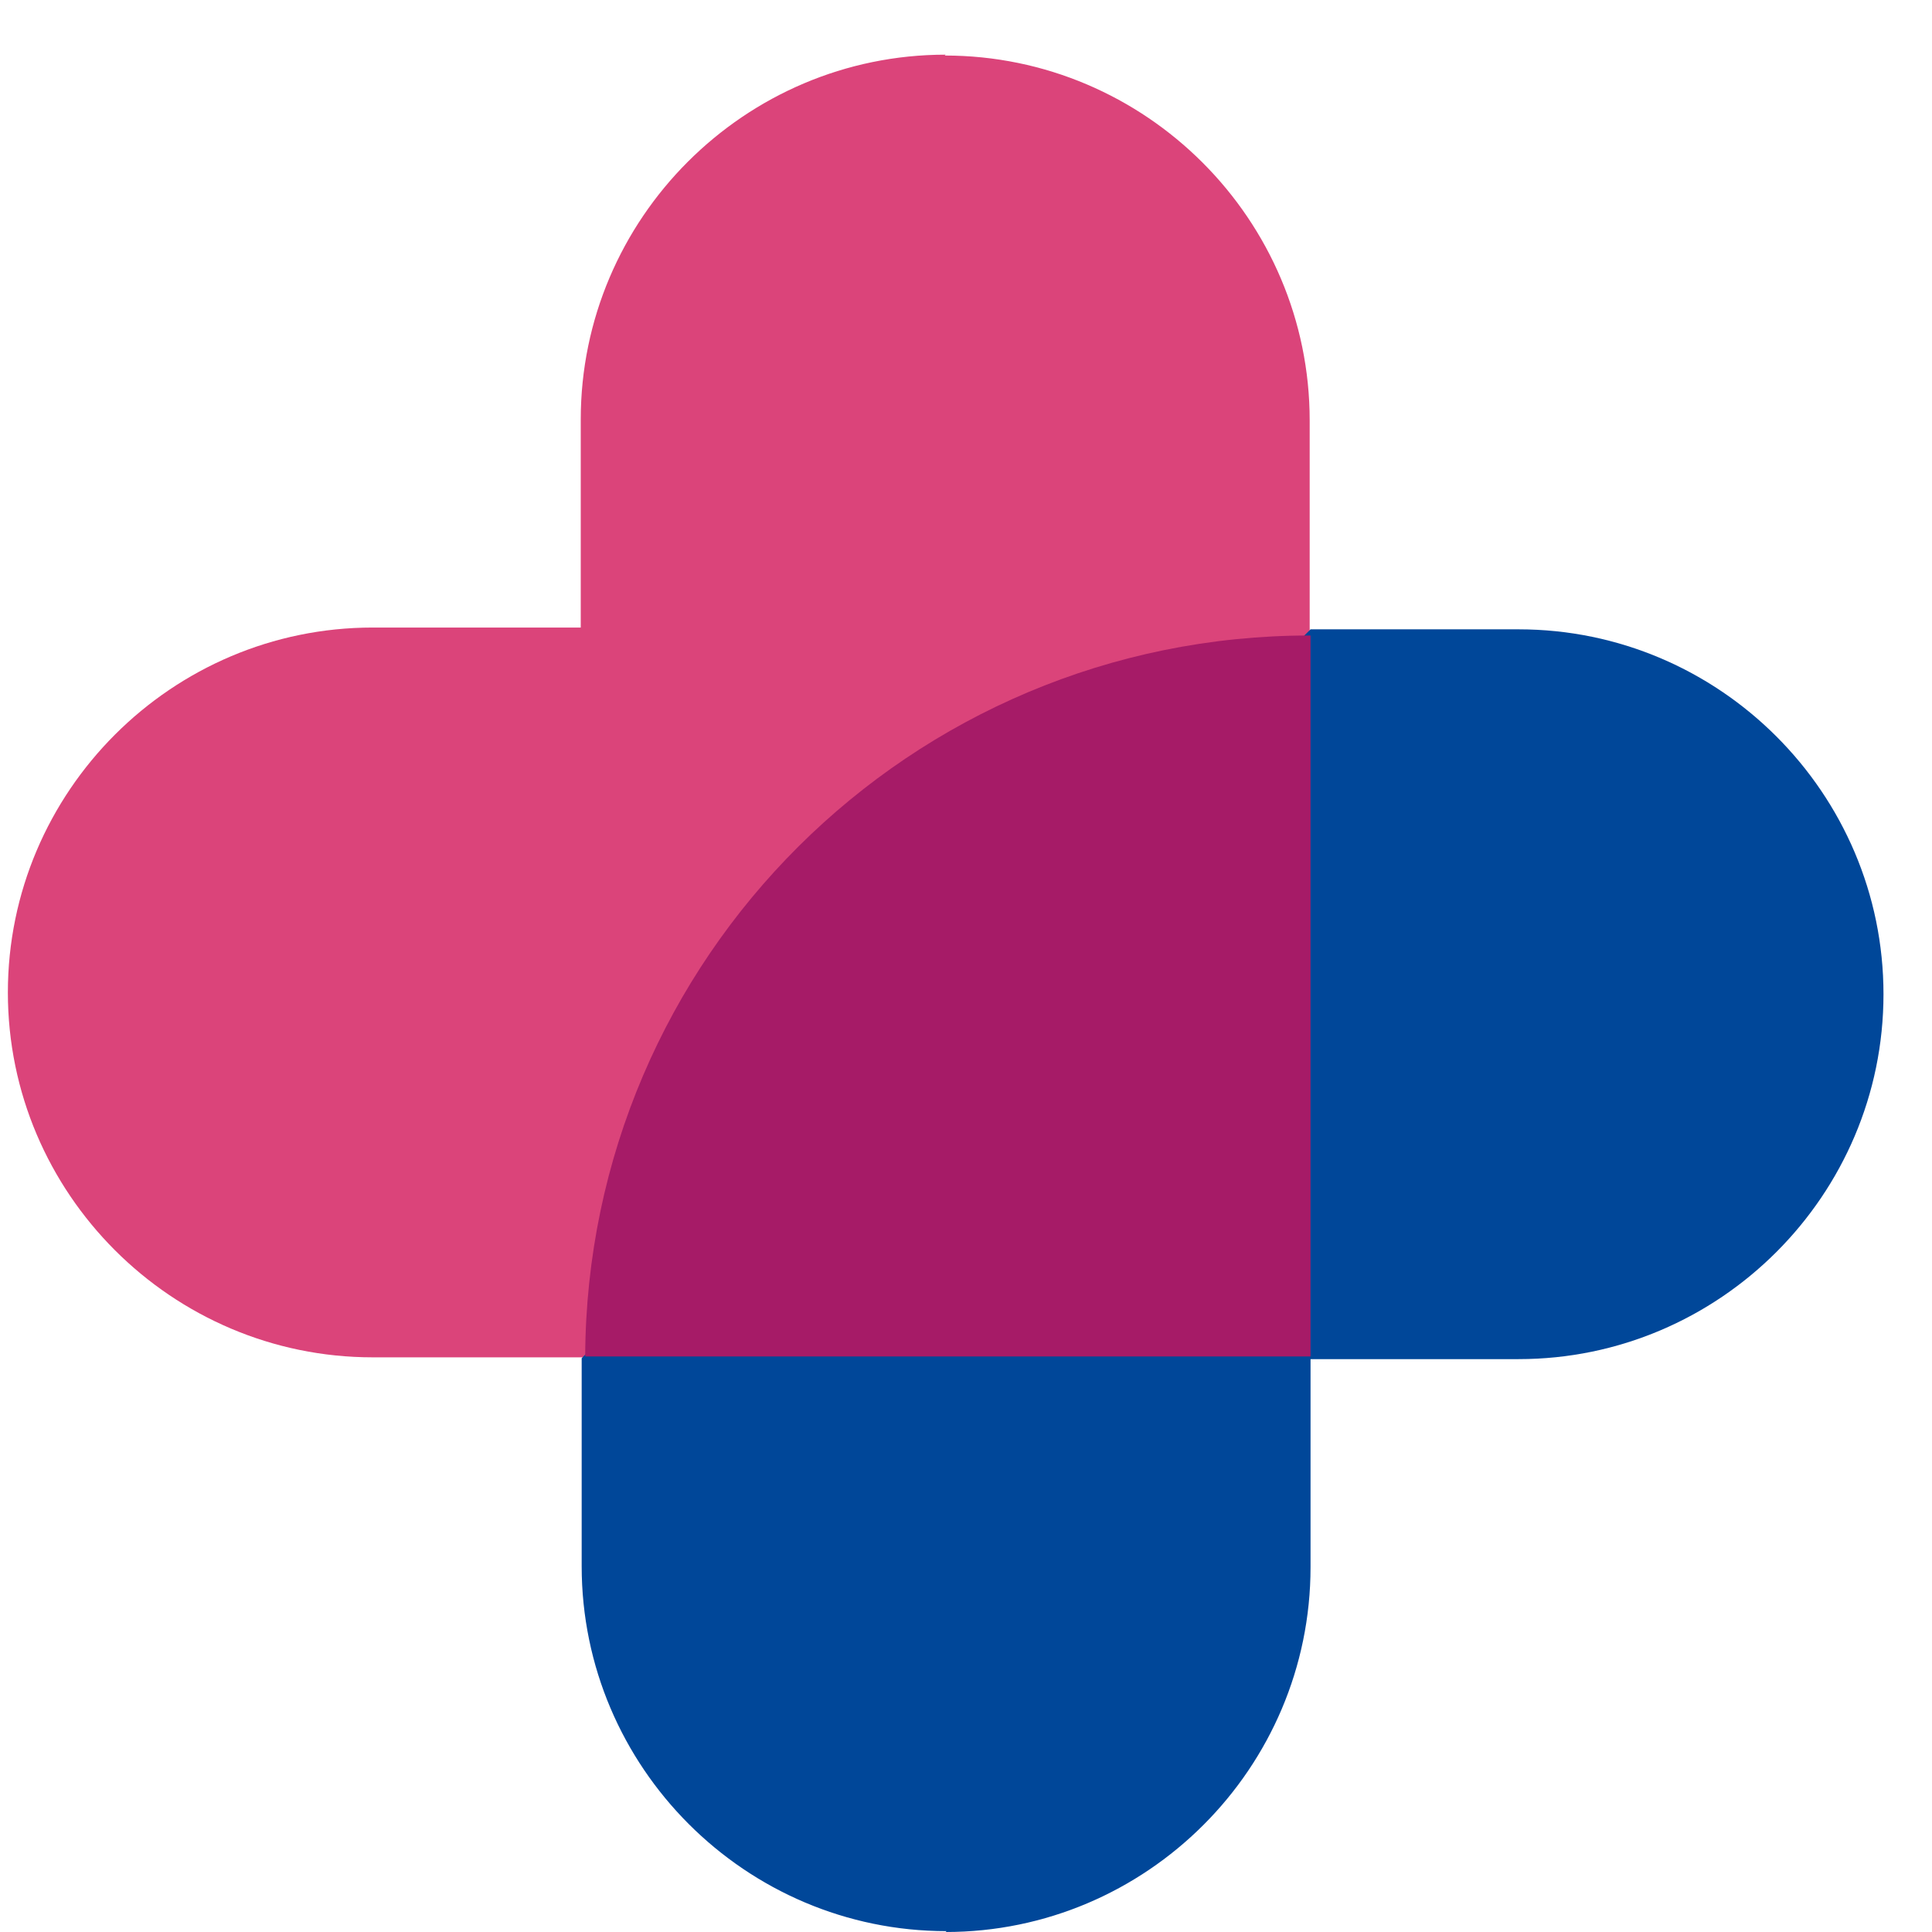
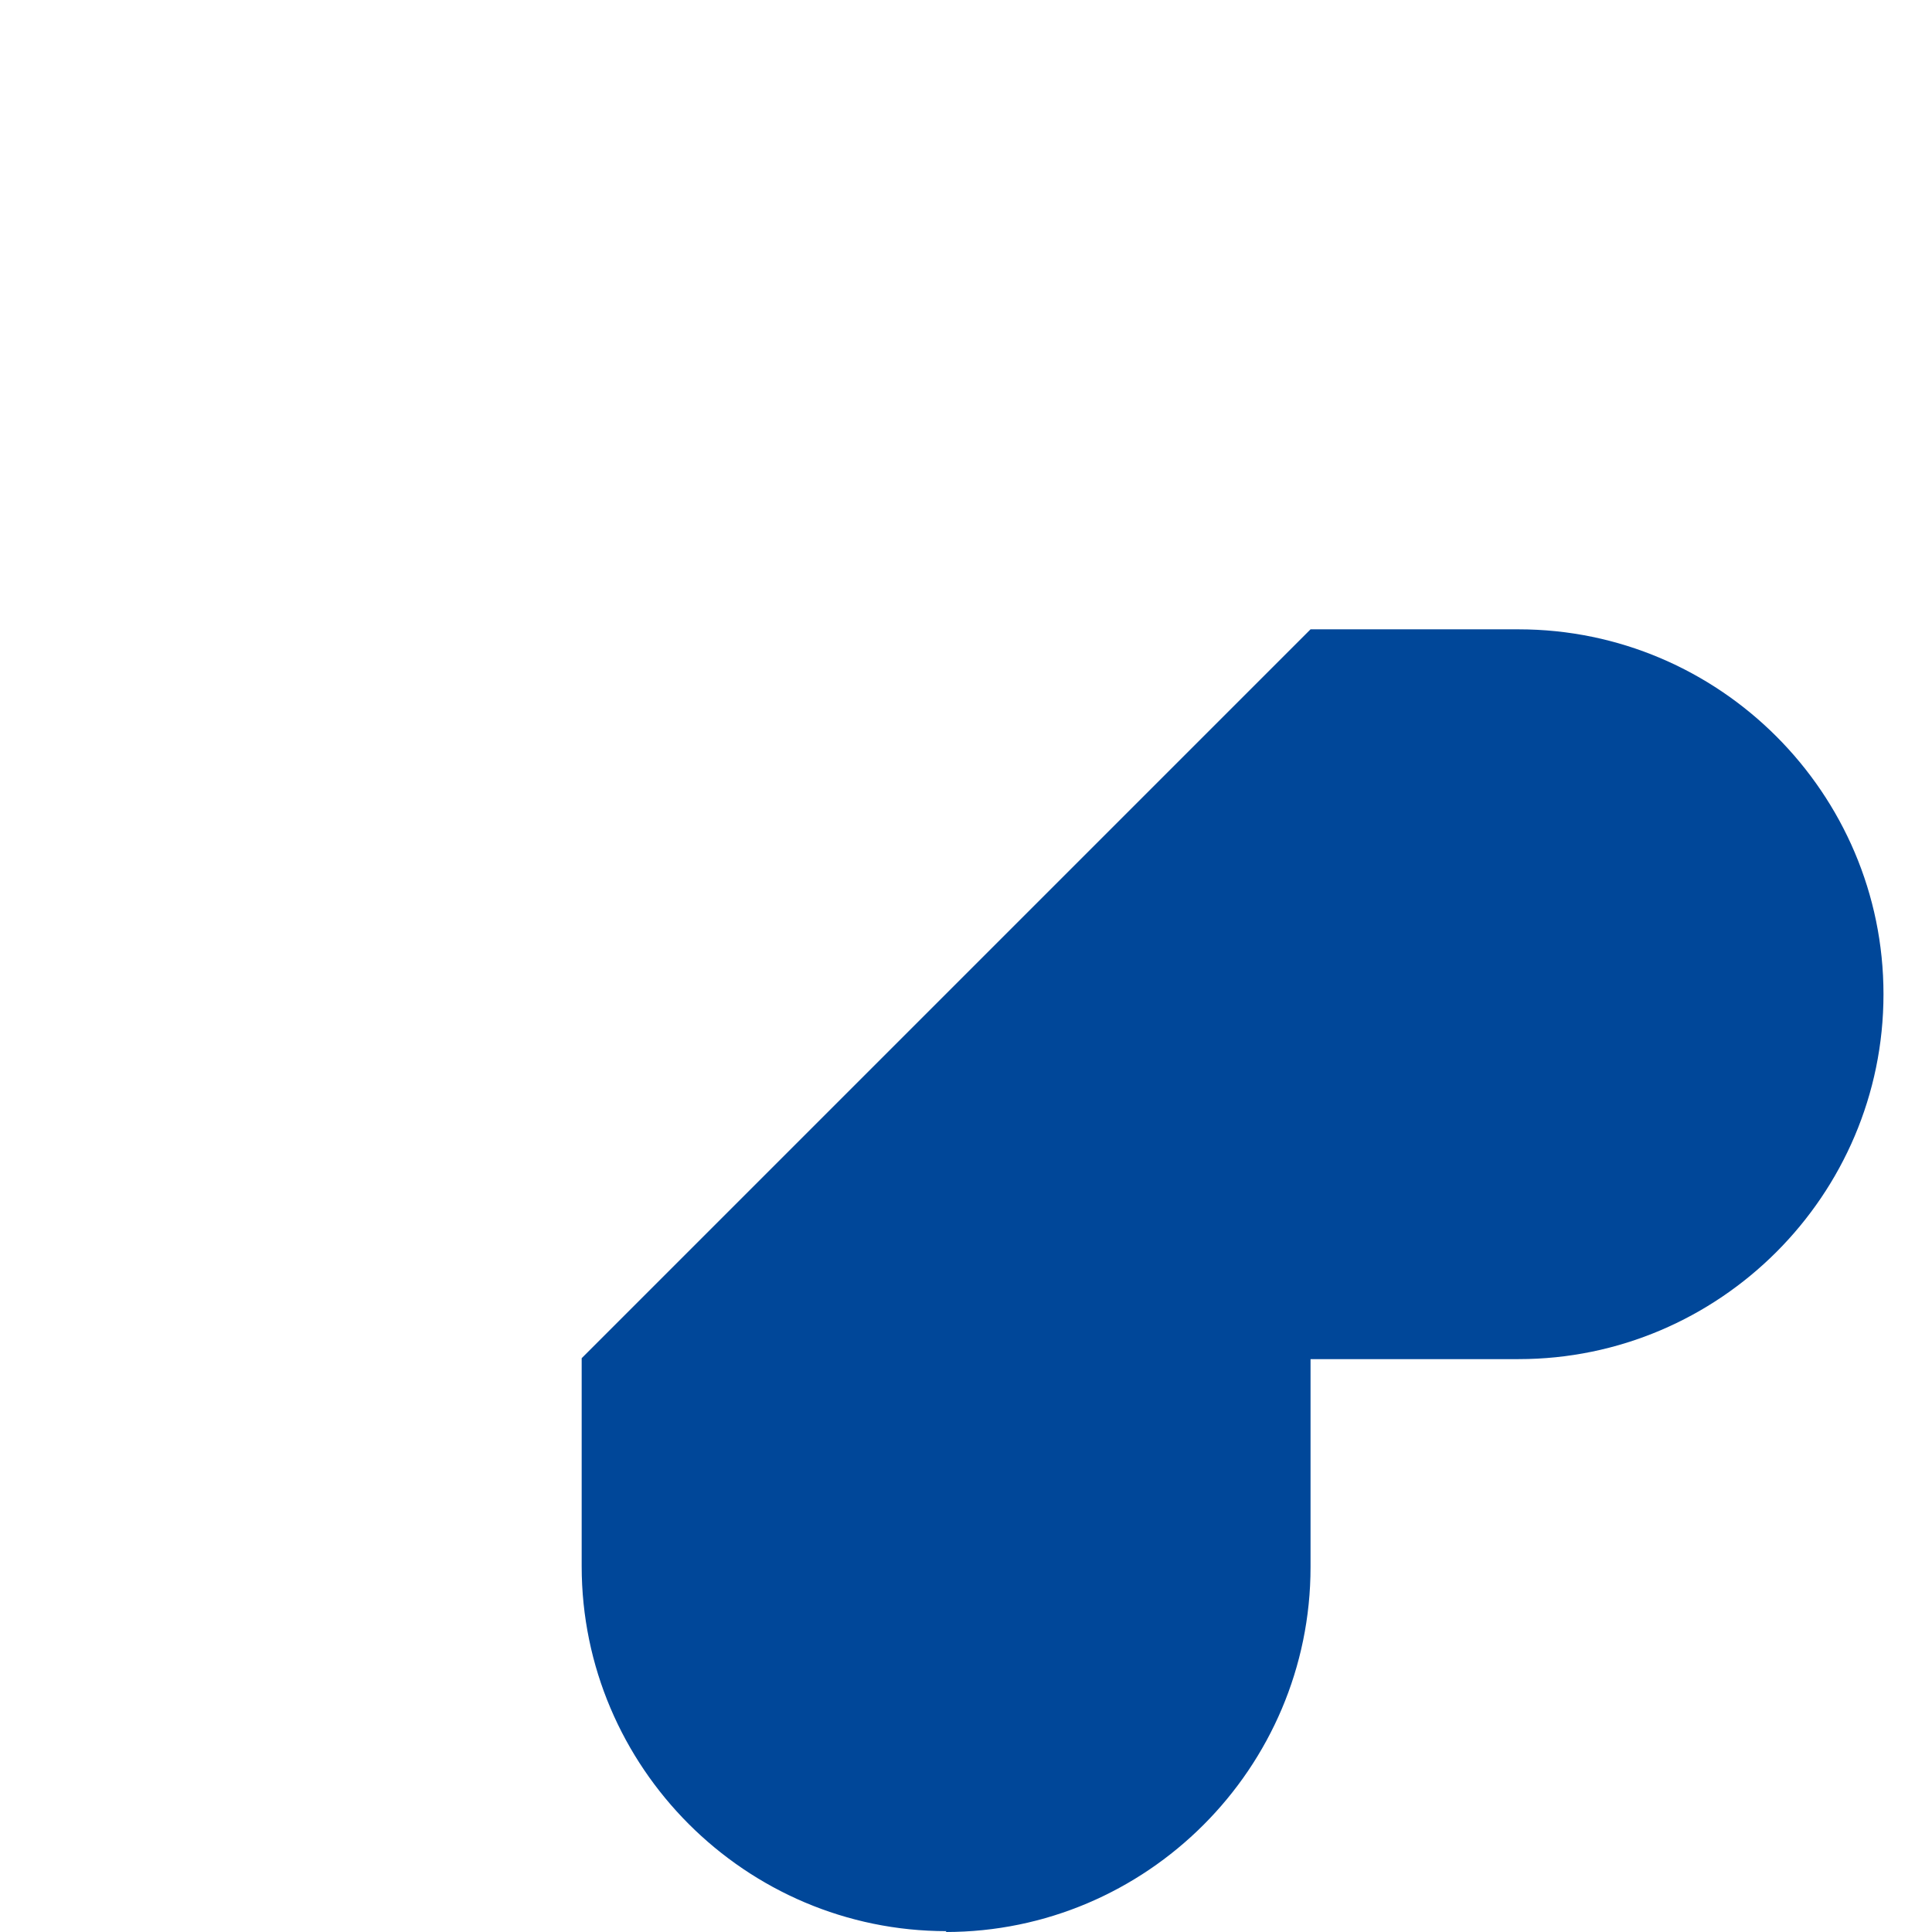
<svg xmlns="http://www.w3.org/2000/svg" width="27" height="27" viewBox="0 0 27 27" fill="none">
-   <path d="M13.216 0.764C10.407 0.764 8.116 3.055 8.116 5.863V8.77H5.209C2.401 8.77 0.11 11.061 0.11 13.87C0.11 16.678 2.401 18.969 5.209 18.969H18.303V5.876C18.303 3.067 16.012 0.776 13.203 0.776" fill="#DB447A" />
  <path d="M13.216 27C16.024 27 18.315 24.709 18.315 21.901V18.994H21.222C24.03 18.994 26.322 16.703 26.322 13.894C26.322 11.086 24.03 8.795 21.222 8.795H18.315L8.129 18.981V21.888C8.129 24.697 10.42 26.988 13.228 26.988" fill="#004799" />
-   <path d="M8.178 18.957H18.315V8.881H18.303C12.723 8.881 8.203 13.389 8.178 18.957Z" fill="#A61B67" />
</svg>